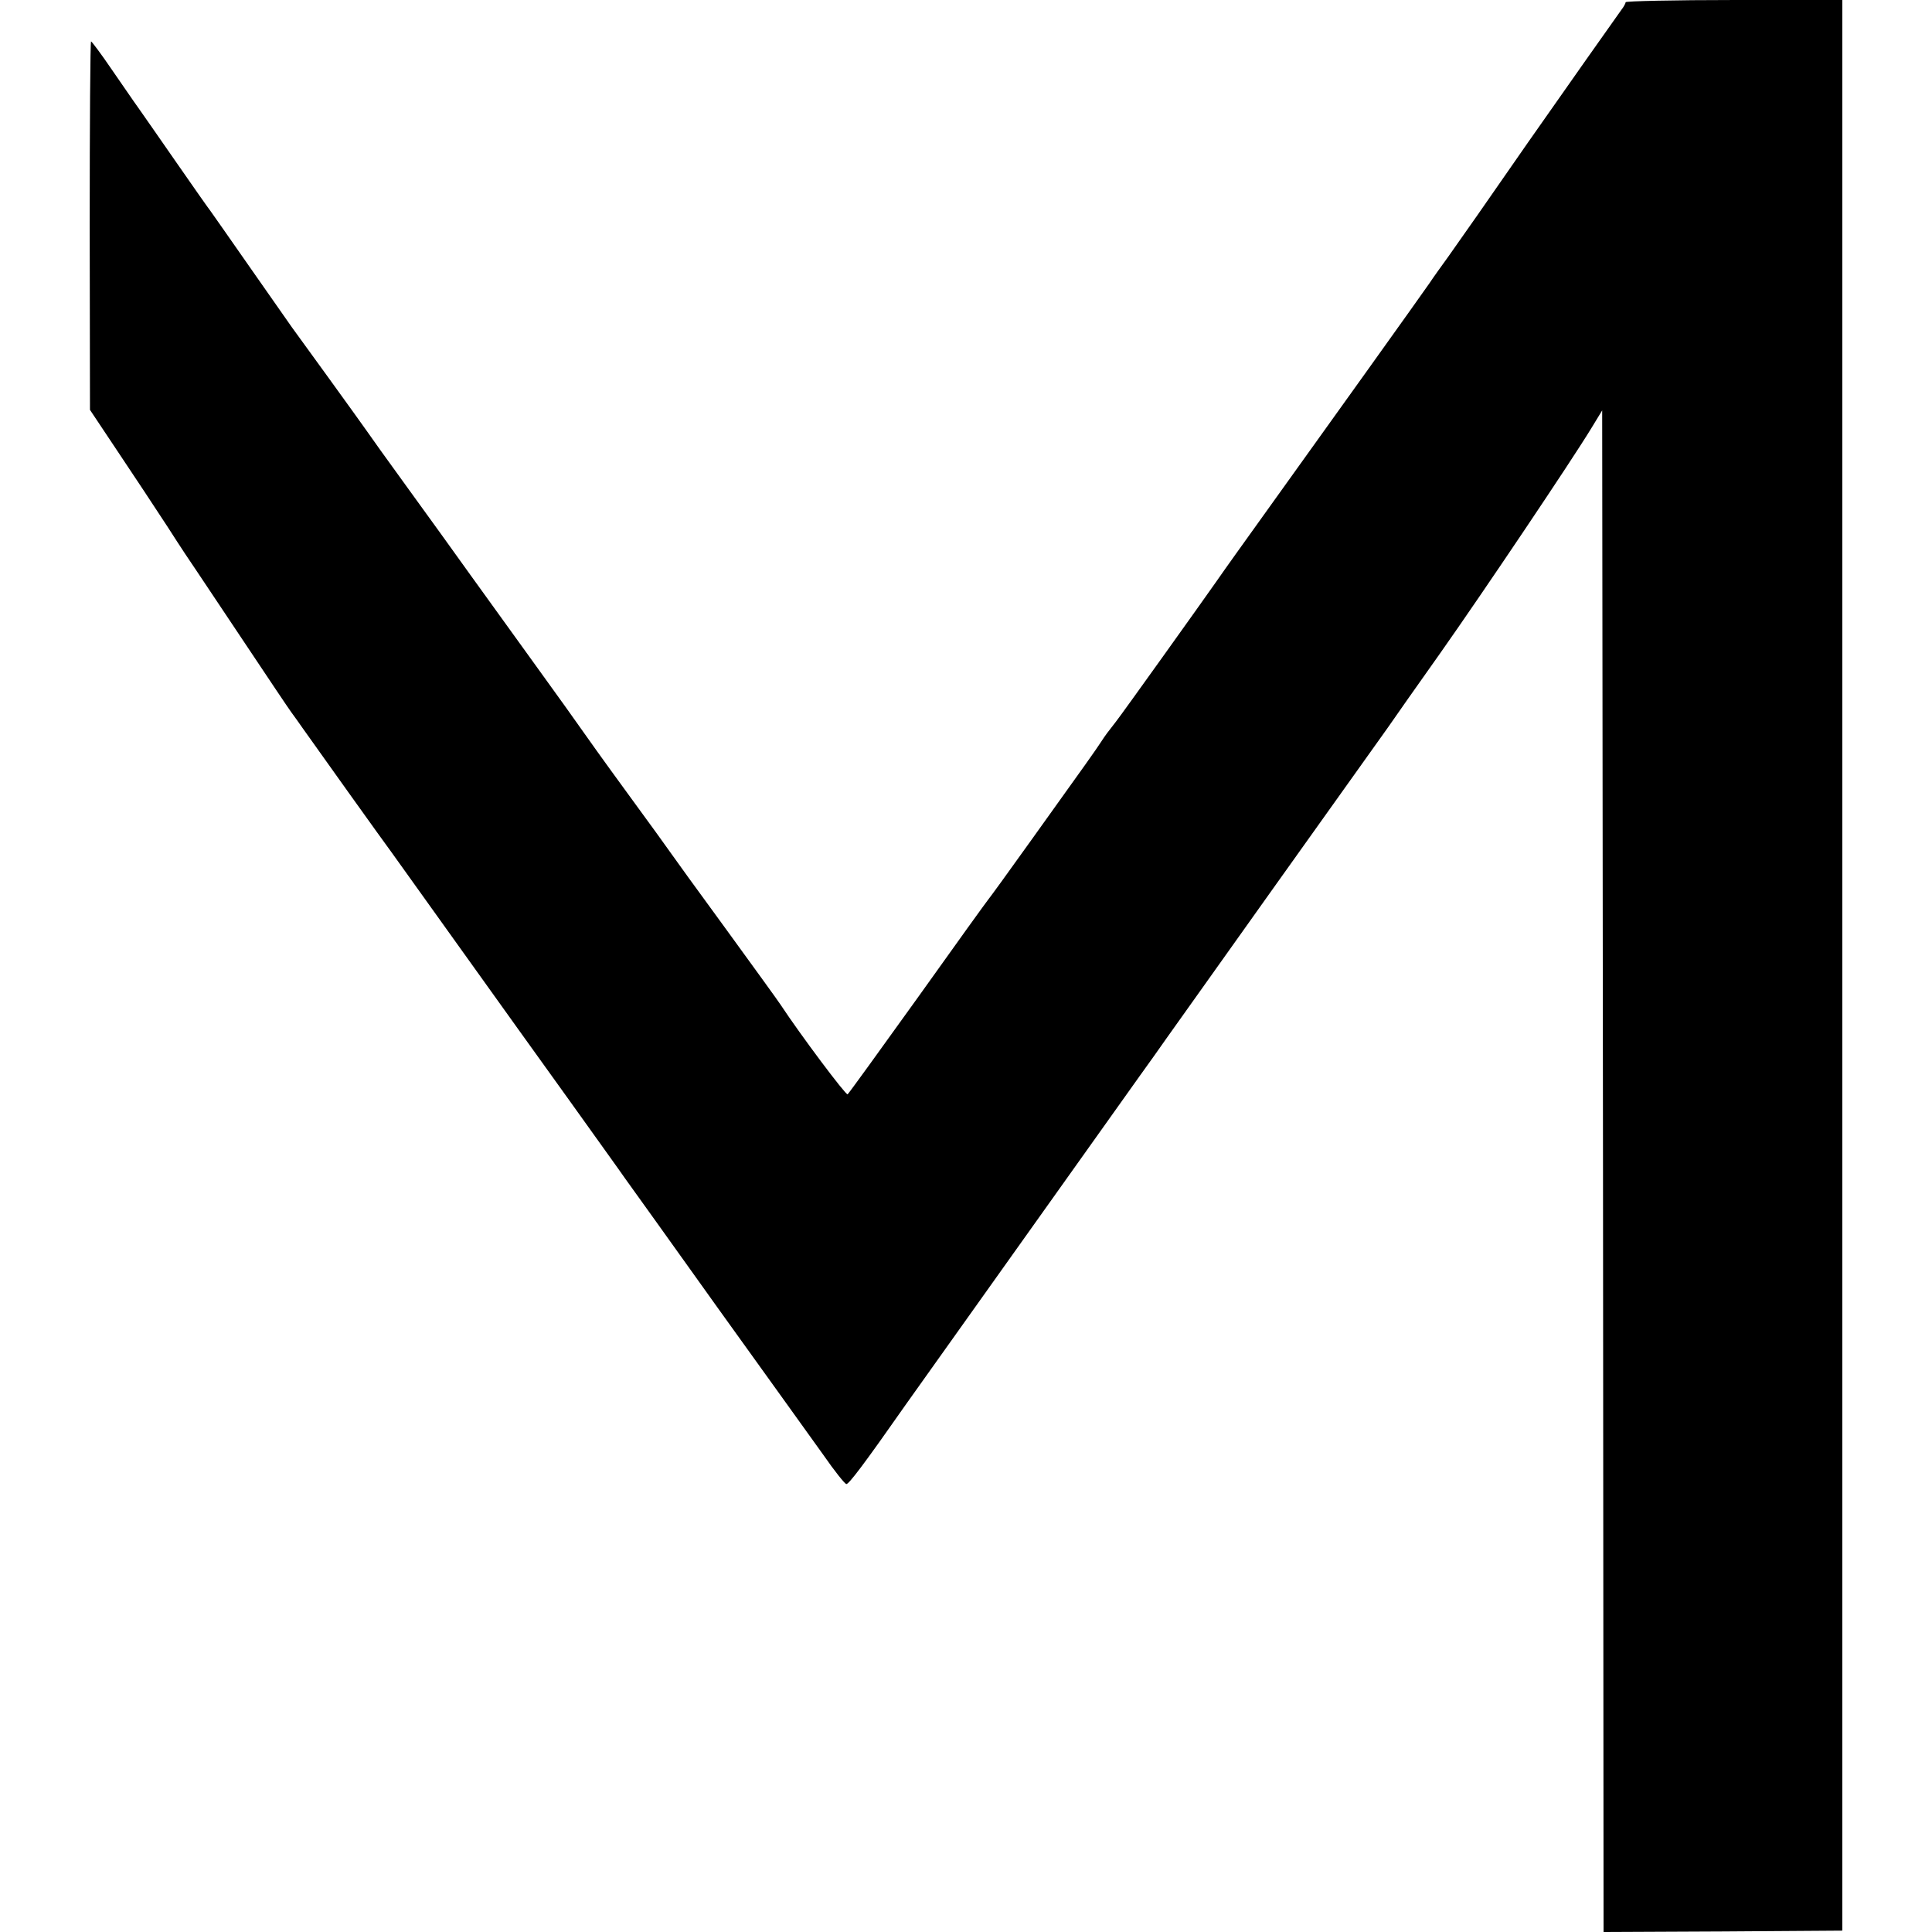
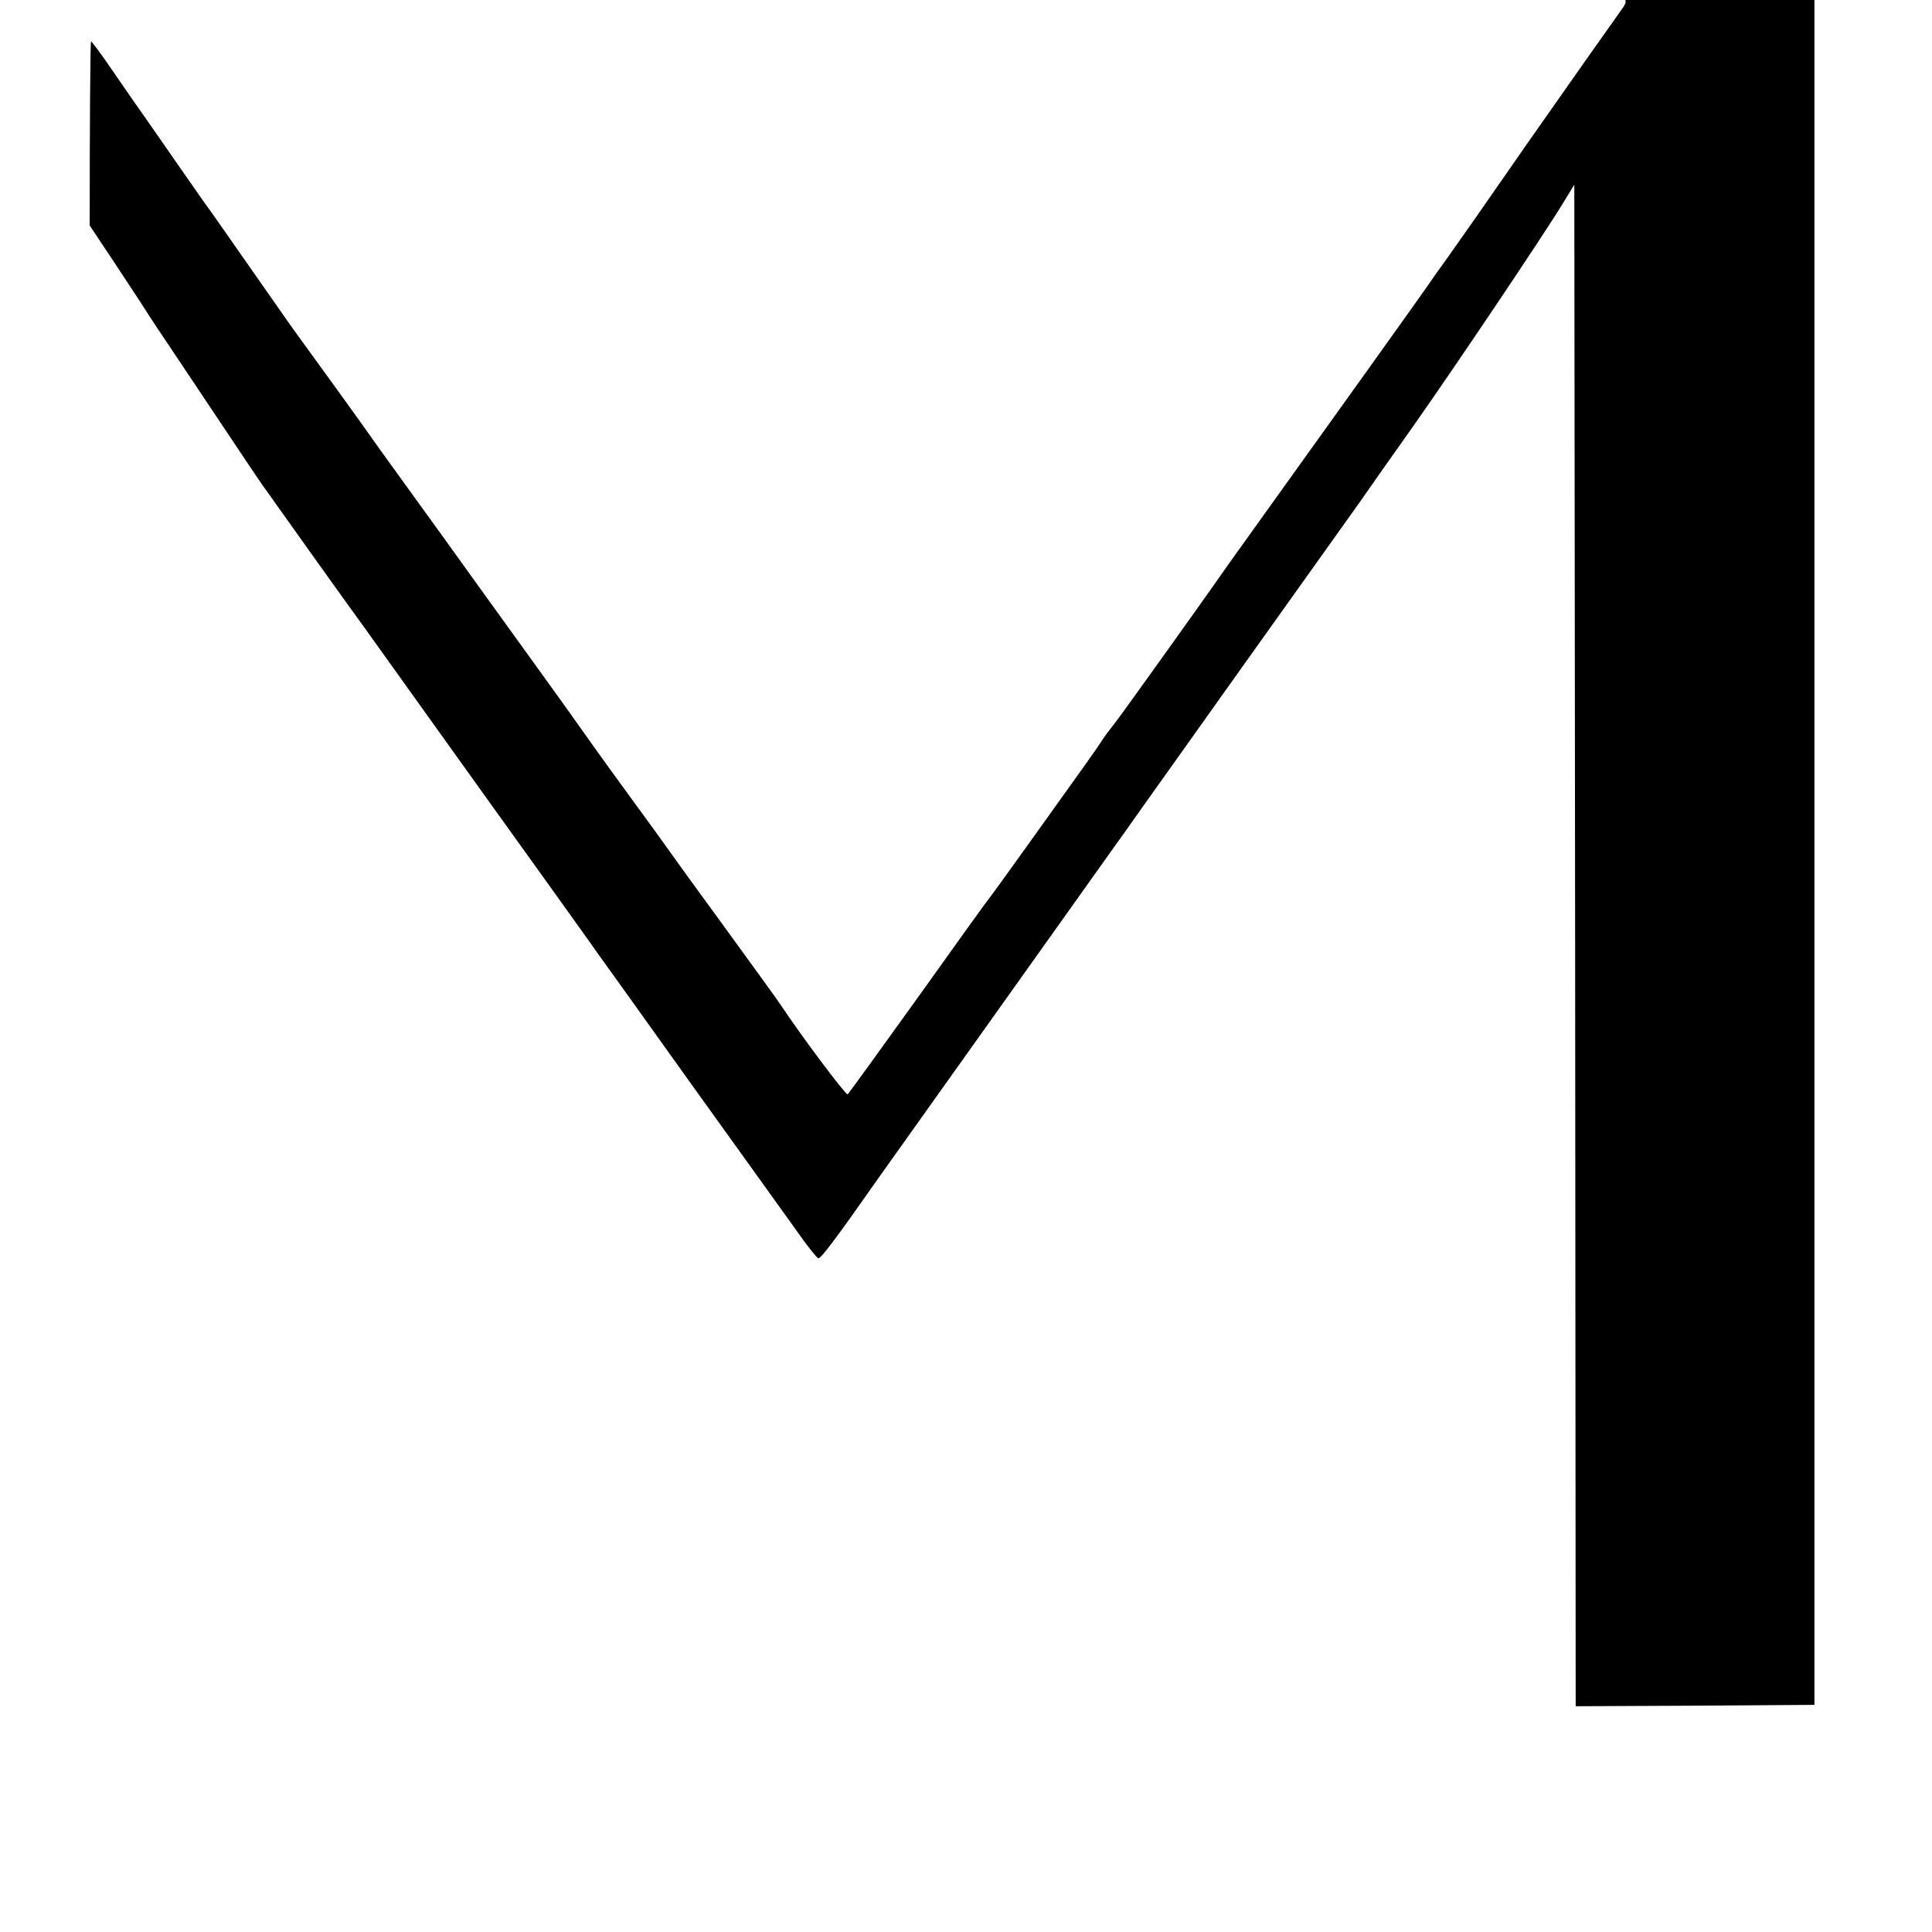
<svg xmlns="http://www.w3.org/2000/svg" version="1.0" width="700pt" height="700pt" viewBox="0 0 700 700" preserveAspectRatio="xMidYMid meet">
  <g transform="translate(0,700) scale(0.1,-0.1)" fill="#000000" stroke="none">
-     <path d="M5890 6992 c0 -4 -7 -17 -15 -27 -16 -22 -215 -304 -338 -480 -147 -212 -242 -348 -289 -414 -26 -36 -57 -79 -68 -96 -16 -24 -370 -519 -703 -983 -26 -37 -58 -81 -70 -99 -44 -63 -341 -479 -364 -508 -32 -41 -36 -46 -55 -75 -19 -29 -45 -66 -253 -356 -82 -115 -152 -211 -155 -214 -3 -3 -117 -161 -253 -352 -137 -191 -252 -350 -256 -353 -7 -3 -169 213 -243 325 -9 14 -99 138 -200 277 -101 138 -190 261 -198 273 -8 12 -79 110 -158 218 -79 108 -154 213 -167 232 -13 19 -86 121 -162 226 -76 105 -183 254 -238 330 -55 77 -158 220 -230 319 -72 99 -137 190 -145 202 -20 29 -263 365 -273 378 -4 6 -70 100 -147 210 -77 110 -143 205 -147 210 -5 6 -60 84 -123 175 -63 91 -126 181 -140 201 -14 19 -56 81 -95 137 -38 56 -72 101 -75 102 -3 0 -5 -300 -5 -667 l1 -668 100 -150 c55 -82 137 -206 182 -275 44 -69 90 -138 102 -155 11 -16 89 -133 173 -259 84 -126 161 -241 172 -256 11 -15 29 -40 40 -56 30 -43 303 -425 325 -454 10 -14 121 -169 247 -345 126 -176 305 -426 398 -555 92 -129 183 -255 200 -280 18 -25 171 -238 340 -475 170 -236 341 -475 380 -529 38 -55 75 -101 81 -103 8 -3 64 71 218 291 37 52 637 895 766 1076 53 74 112 158 132 185 19 28 210 295 423 595 214 300 405 568 425 596 19 28 105 150 190 270 155 220 473 693 546 813 l39 64 3 -2756 2 -2757 433 2 432 3 0 3498 0 3497 -392 0 c-216 0 -393 -4 -393 -8z" />
+     <path d="M5890 6992 c0 -4 -7 -17 -15 -27 -16 -22 -215 -304 -338 -480 -147 -212 -242 -348 -289 -414 -26 -36 -57 -79 -68 -96 -16 -24 -370 -519 -703 -983 -26 -37 -58 -81 -70 -99 -44 -63 -341 -479 -364 -508 -32 -41 -36 -46 -55 -75 -19 -29 -45 -66 -253 -356 -82 -115 -152 -211 -155 -214 -3 -3 -117 -161 -253 -352 -137 -191 -252 -350 -256 -353 -7 -3 -169 213 -243 325 -9 14 -99 138 -200 277 -101 138 -190 261 -198 273 -8 12 -79 110 -158 218 -79 108 -154 213 -167 232 -13 19 -86 121 -162 226 -76 105 -183 254 -238 330 -55 77 -158 220 -230 319 -72 99 -137 190 -145 202 -20 29 -263 365 -273 378 -4 6 -70 100 -147 210 -77 110 -143 205 -147 210 -5 6 -60 84 -123 175 -63 91 -126 181 -140 201 -14 19 -56 81 -95 137 -38 56 -72 101 -75 102 -3 0 -5 -300 -5 -667 c55 -82 137 -206 182 -275 44 -69 90 -138 102 -155 11 -16 89 -133 173 -259 84 -126 161 -241 172 -256 11 -15 29 -40 40 -56 30 -43 303 -425 325 -454 10 -14 121 -169 247 -345 126 -176 305 -426 398 -555 92 -129 183 -255 200 -280 18 -25 171 -238 340 -475 170 -236 341 -475 380 -529 38 -55 75 -101 81 -103 8 -3 64 71 218 291 37 52 637 895 766 1076 53 74 112 158 132 185 19 28 210 295 423 595 214 300 405 568 425 596 19 28 105 150 190 270 155 220 473 693 546 813 l39 64 3 -2756 2 -2757 433 2 432 3 0 3498 0 3497 -392 0 c-216 0 -393 -4 -393 -8z" />
  </g>
</svg>